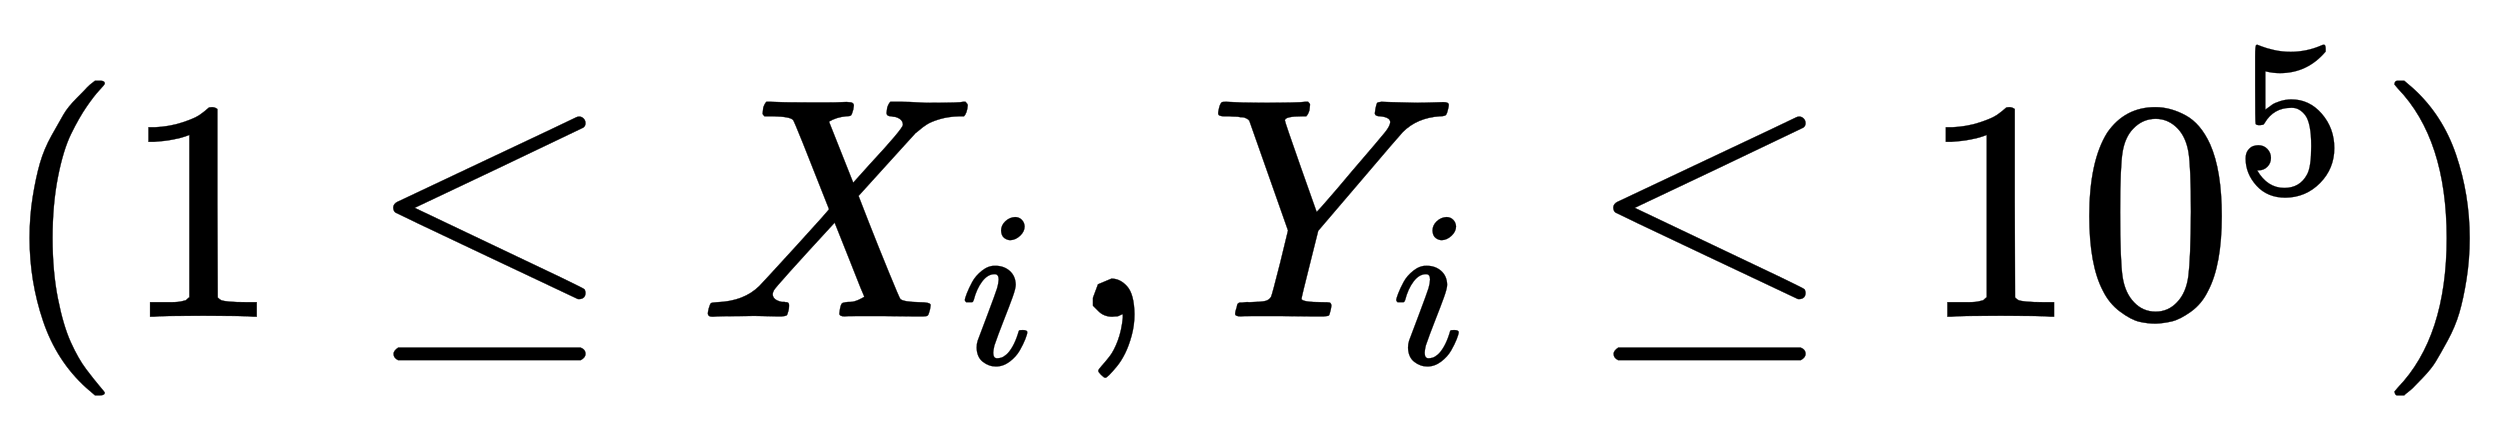
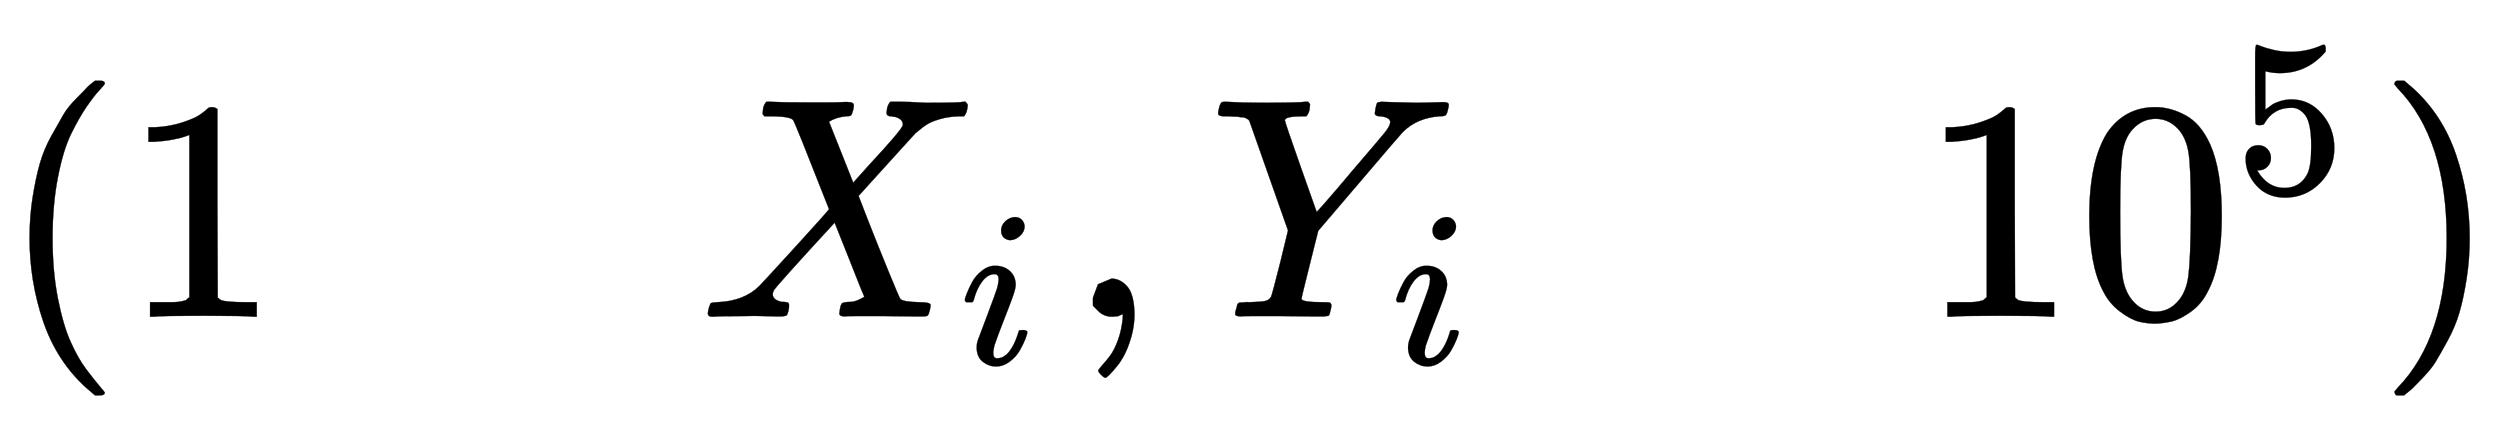
<svg xmlns="http://www.w3.org/2000/svg" xmlns:xlink="http://www.w3.org/1999/xlink" width="18.456ex" height="3.176ex" style="vertical-align:-.838ex" viewBox="0 -1006.6 7946.4 1367.4" aria-labelledby="MathJax-SVG-1-Title">
  <defs aria-hidden="true">
    <path stroke-width="1" id="a" d="M94 250q0 69 10 131t23 107 37 88 38 67 42 52 33 34 25 21h17q14 0 14-9 0-3-17-21t-41-53-49-86-42-138-17-193 17-192 41-139 49-86 42-53 17-21q0-9-15-9h-16l-28 24q-94 85-137 212T94 250z" />
    <path stroke-width="1" id="b" d="M213 578l-13-5q-14-5-40-10t-58-7H83v46h19q47 2 87 15t56 24 28 22q2 3 12 3 9 0 17-6V361l1-300q7-7 12-9t24-4 62-2h26V0h-11q-21 3-159 3-136 0-157-3H88v46h64q16 0 25 1t16 3 8 2 6 5 6 4v517z" />
-     <path stroke-width="1" id="c" d="M674 636q8 0 14-6t6-15-7-14q-1-1-270-129L151 346l248-118Q687 92 691 87q3-6 3-11 0-18-18-20h-6L382 192Q92 329 90 331q-7 5-7 17 1 11 13 17 8 4 286 135t283 134q4 2 9 2zM84-118q0 10 15 20h579q16-6 16-20 0-12-15-20H98q-14 7-14 20z" />
    <path stroke-width="1" id="d" d="M42 0h-2Q26 0 26 11q0 4 3 16 4 14 7 16t19 3q86 3 135 52 10 10 116 126t105 118Q302 620 297 625q-9 11-63 12h-28q-6 6-6 8t2 19q4 13 10 19h14q34-2 121-2h61q28 0 45 1t20 0q17 0 17-11 0-1-2-13-4-15-7-18t-16-3q-31-3-54-17l77-194 53 59q105 113 105 125 0 18-24 25-5 0-13 2-15 0-15 11 0 2 2 16 4 13 10 19h37q24 0 54-2t41-1q90 0 99 3h8q7-7 7-11-2-25-12-35h-16q-34-1-61-9t-41-17-24-18l-11-9q0 1-95-104l-87-96q0-1 31-80t65-162 37-86q10-9 61-10 35 0 35-9 0-2-2-14-4-16-7-19t-14-3h-33q-30 0-89 1h-93q-32 0-35-1-17 0-17 9 0 1 2 15 2 10 4 14t5 5 9 2 16 1 26 7q17 8 17 10-1 0-47 117l-47 118Q241 95 236 84q-4-8-4-12 0-19 29-25h6q5 0 6-1h4q1 0 3-1t3-3 1-7q0-9-2-16-3-13-6-15t-15-3h-18q-15 0-42 1t-59 0Q64 2 42 0z" />
    <path stroke-width="1" id="e" d="M184 600q0 24 19 42t44 19q18 0 30-12t13-30q0-23-20-42t-44-20q-15 0-28 10t-14 33zM21 287q0 8 9 31t24 51 44 51 60 22q39 0 65-23t27-62q0-17-14-56t-40-105-42-113q-5-22-5-32 0-25 17-25 9 0 19 3t23 14 27 35 25 59q3 12 5 14t17 2q20 0 20-10 0-8-9-31t-25-51-45-50-62-22q-32 0-59 21T74 74q0 17 5 32t43 114q38 101 44 121t7 39q0 24-17 24h-2q-30 0-55-33t-38-84q-1-1-2-3t-1-3-2-2-3-1-4 0-8 0H27q-6 6-6 9z" />
    <path stroke-width="1" id="f" d="M78 35v25l16 43 43 18q28 0 50-25t23-88q0-35-9-68t-21-57-26-41-24-27-13-9q-4 0-13 9t-9 13q0 4 11 16t25 30 26 50 16 73V9l-1-1q-2-1-5-2t-6-3-9-2-12-1q-27 0-44 17z" />
    <path stroke-width="1" id="g" d="M66 637H49q-5 0-10 1t-7 3-2 6 3 17 9 18q2 1 14 1 48-3 109-3 123 0 141 3h10q6-6 6-9t-2-18q-4-13-10-19h-12q-56 0-56-13 0-5 50-147t51-144l3 3q4 4 12 13t21 24 32 37 43 51q92 107 107 126t16 31q0 16-32 19-17 0-17 10 0 2 2 14 3 15 5 18t14 4q2 0 29-1t79-2q27 0 56 1t33 1q17 0 17-9 0-4-3-16t-5-14q-2-6-21-6-72-5-117-50-9-9-140-163L348 273l-26-104Q295 62 295 57q0-11 68-11 16 0 21-1t6-10q0-2-2-12-4-17-6-19t-16-3h-42q-37 0-92 1h-94q-32 0-36-1-18 0-18 8 0 5 3 15l2 6q1 3 1 5t1 4 2 3 3 2 5 1 6 0 9 1 13 0q39 1 51 4t18 13q3 5 29 108l25 103-123 349-2 2-2 2q-1 1-3 2t-4 2-5 2-8 1-9 1-13 1-17 1z" />
    <path stroke-width="1" id="h" d="M96 585q56 81 153 81 48 0 96-26t78-92q37-83 37-228 0-155-43-237-20-42-55-67t-61-31-51-7q-26 0-52 6t-61 32-55 67q-43 82-43 237 0 174 57 265zm225 12q-30 32-71 32-42 0-72-32-25-26-33-72t-8-192q0-158 8-208t36-79q28-30 69-30 40 0 68 30 29 30 36 84t8 203q0 145-8 191t-33 73z" />
    <path stroke-width="1" id="i" d="M164 157q0-24-16-40t-39-16h-7q46-79 122-79 70 0 102 60 19 33 19 128 0 103-27 139-26 33-58 33h-6q-78 0-118-68-4-7-7-8t-15-2q-17 0-19 6-2 4-2 175v129q0 50 5 50 2 2 4 2 1 0 21-8t55-16 75-8q71 0 136 28 8 4 13 4 8 0 8-18v-13q-82-97-205-97-31 0-56 6l-10 2V374q19 14 30 22t36 16 51 8q81 0 137-65t56-154q0-92-64-157T229-22q-81 0-130 54T50 154q0 24 11 38t23 18 23 4q25 0 41-17t16-40z" />
    <path stroke-width="1" id="j" d="M60 749l4 1h22l28-24q94-85 137-212t43-264q0-68-10-131T261 12t-37-88-38-67-41-51-32-33-23-19l-4-4H63q-3 0-5 3t-3 9q1 1 11 13Q221-64 221 250T66 725q-10 12-11 13 0 8 5 11z" />
  </defs>
  <g stroke="currentColor" fill="currentColor" stroke-width="0" transform="matrix(1 0 0 -1 0 0)" aria-hidden="true">
    <use xlink:href="#a" />
    <use xlink:href="#b" x="389" />
    <use xlink:href="#c" x="1167" />
    <g transform="translate(2224,0)">
      <use xlink:href="#d" />
      <use transform="scale(0.707)" xlink:href="#e" x="1171" y="-213" />
    </g>
    <use xlink:href="#f" x="3396" />
    <g transform="translate(3842,0)">
      <use xlink:href="#g" />
      <use transform="scale(0.707)" xlink:href="#e" x="822" y="-213" />
    </g>
    <use xlink:href="#c" x="5045" />
    <g transform="translate(6102,0)">
      <use xlink:href="#b" />
      <use xlink:href="#h" x="500" />
      <use transform="scale(0.707)" xlink:href="#i" x="1415" y="557" />
    </g>
    <use xlink:href="#j" x="7556" />
  </g>
</svg>